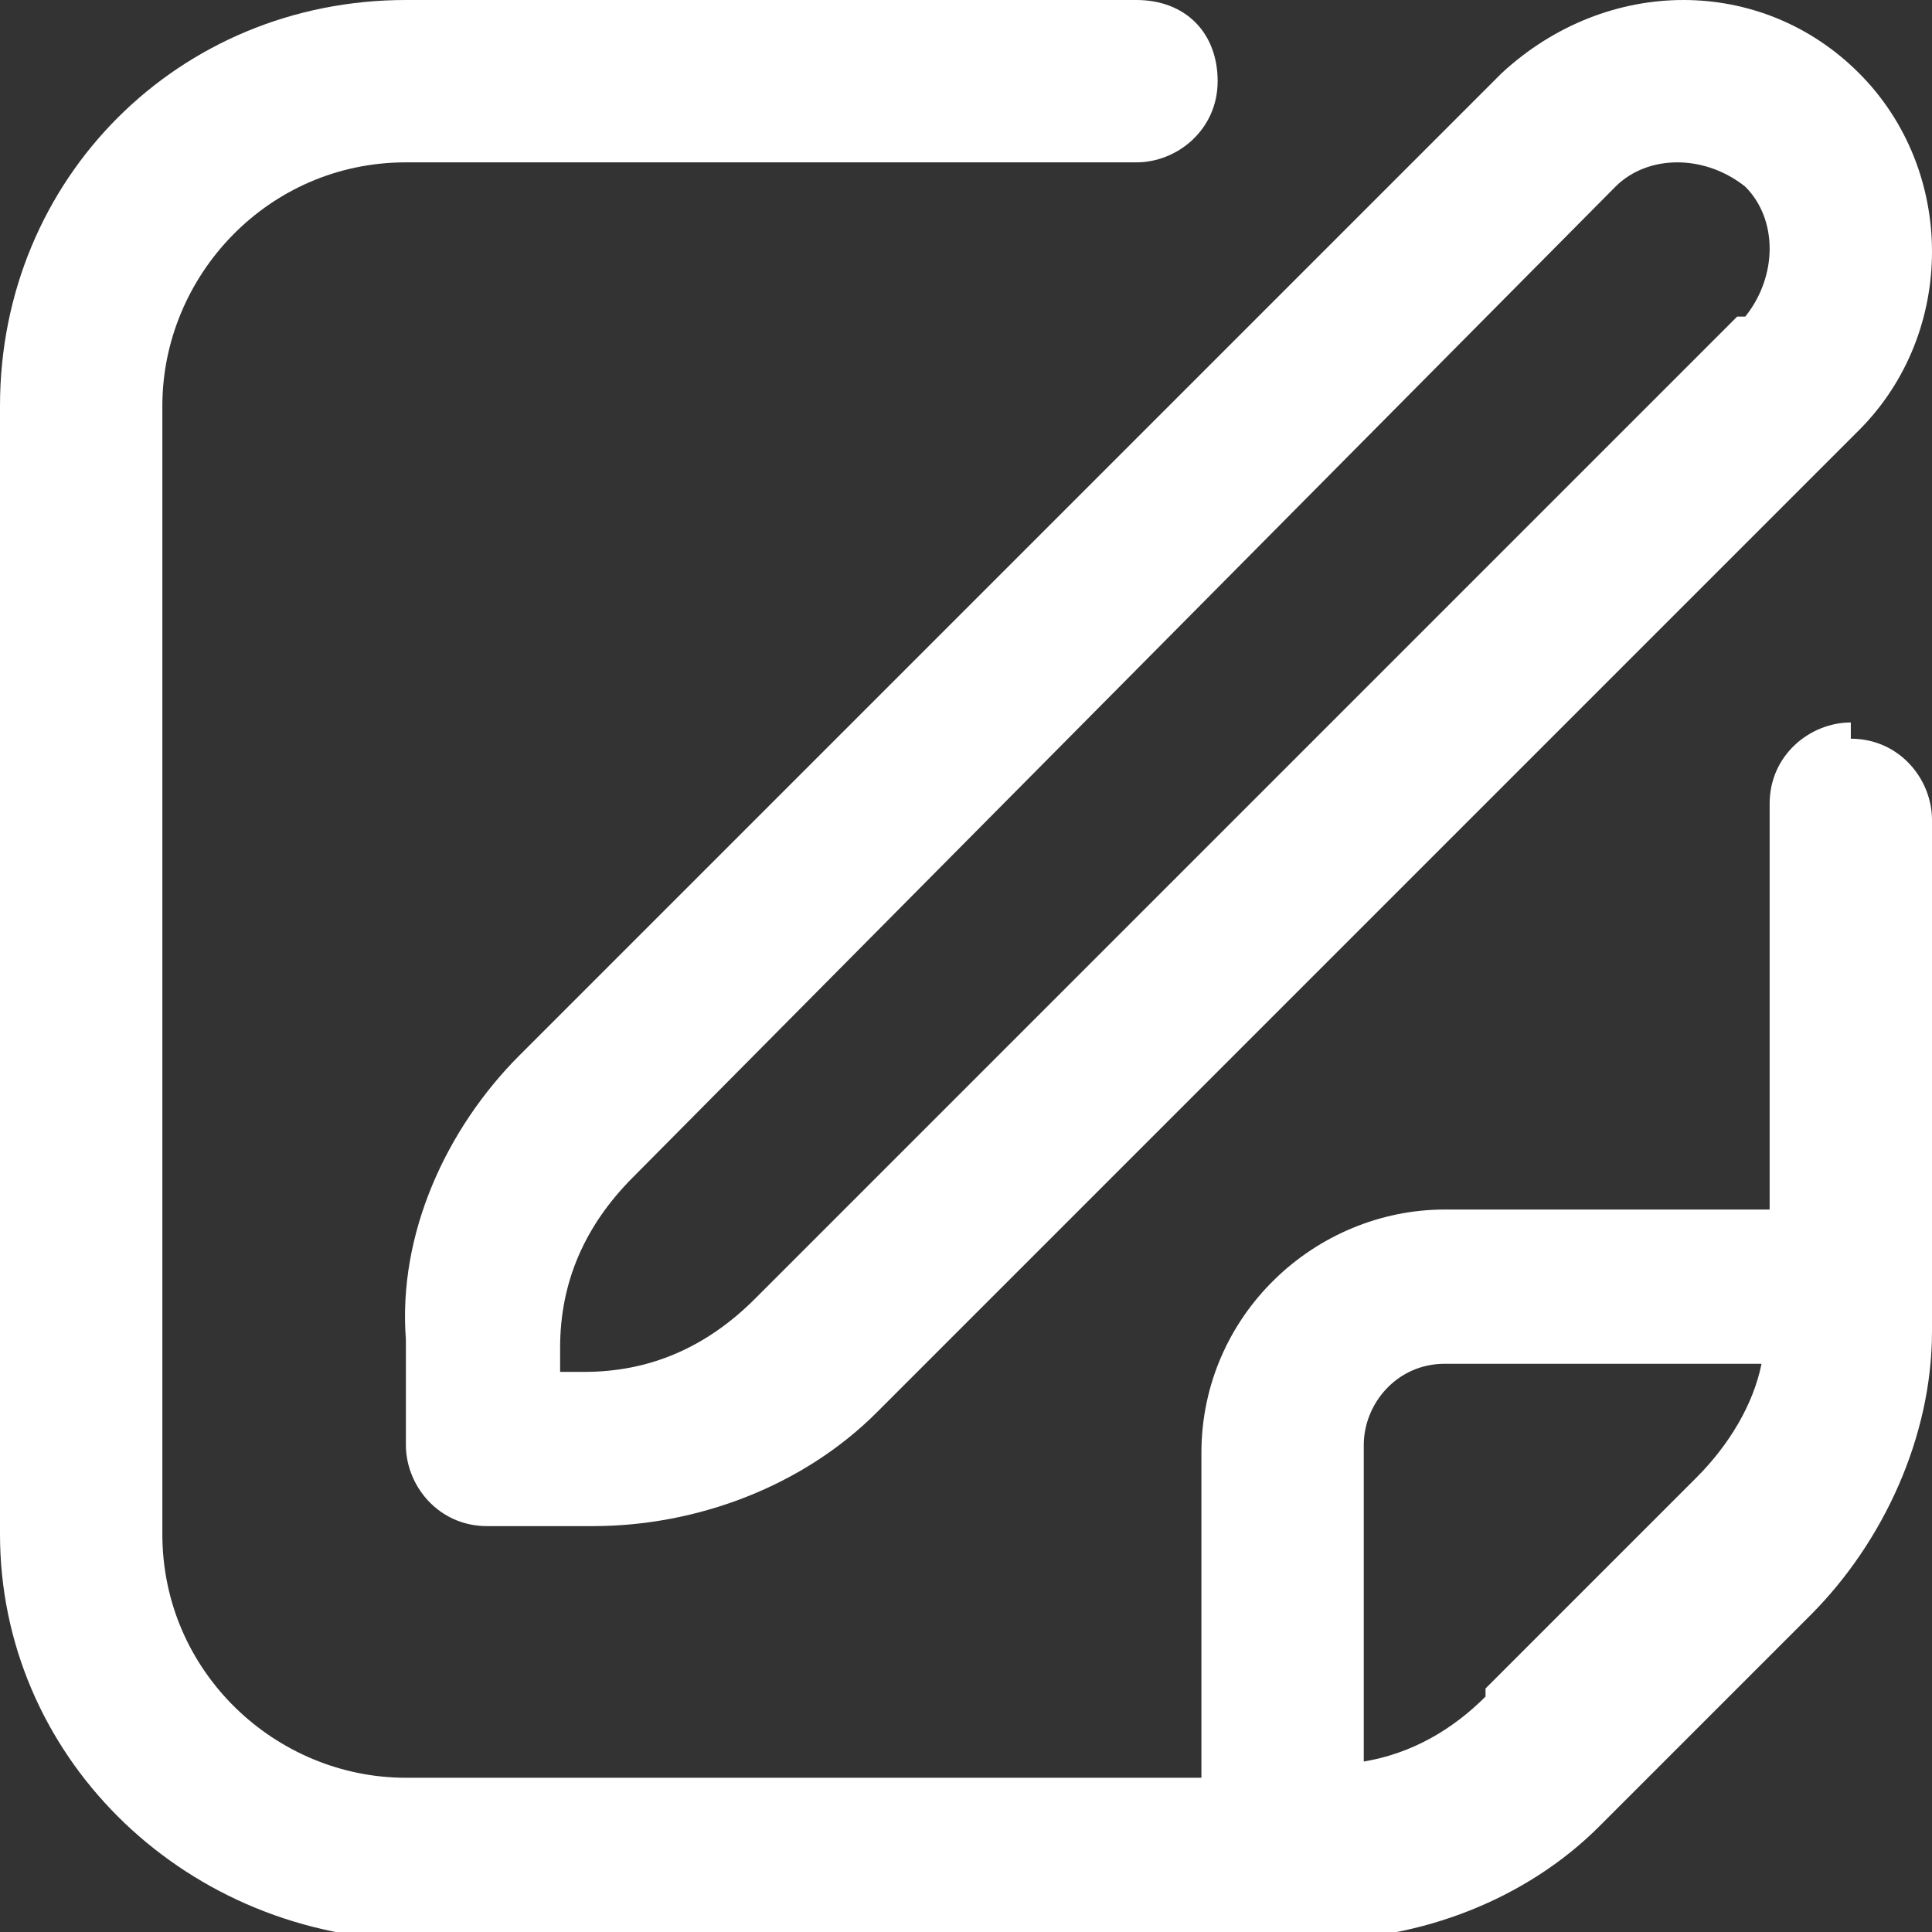
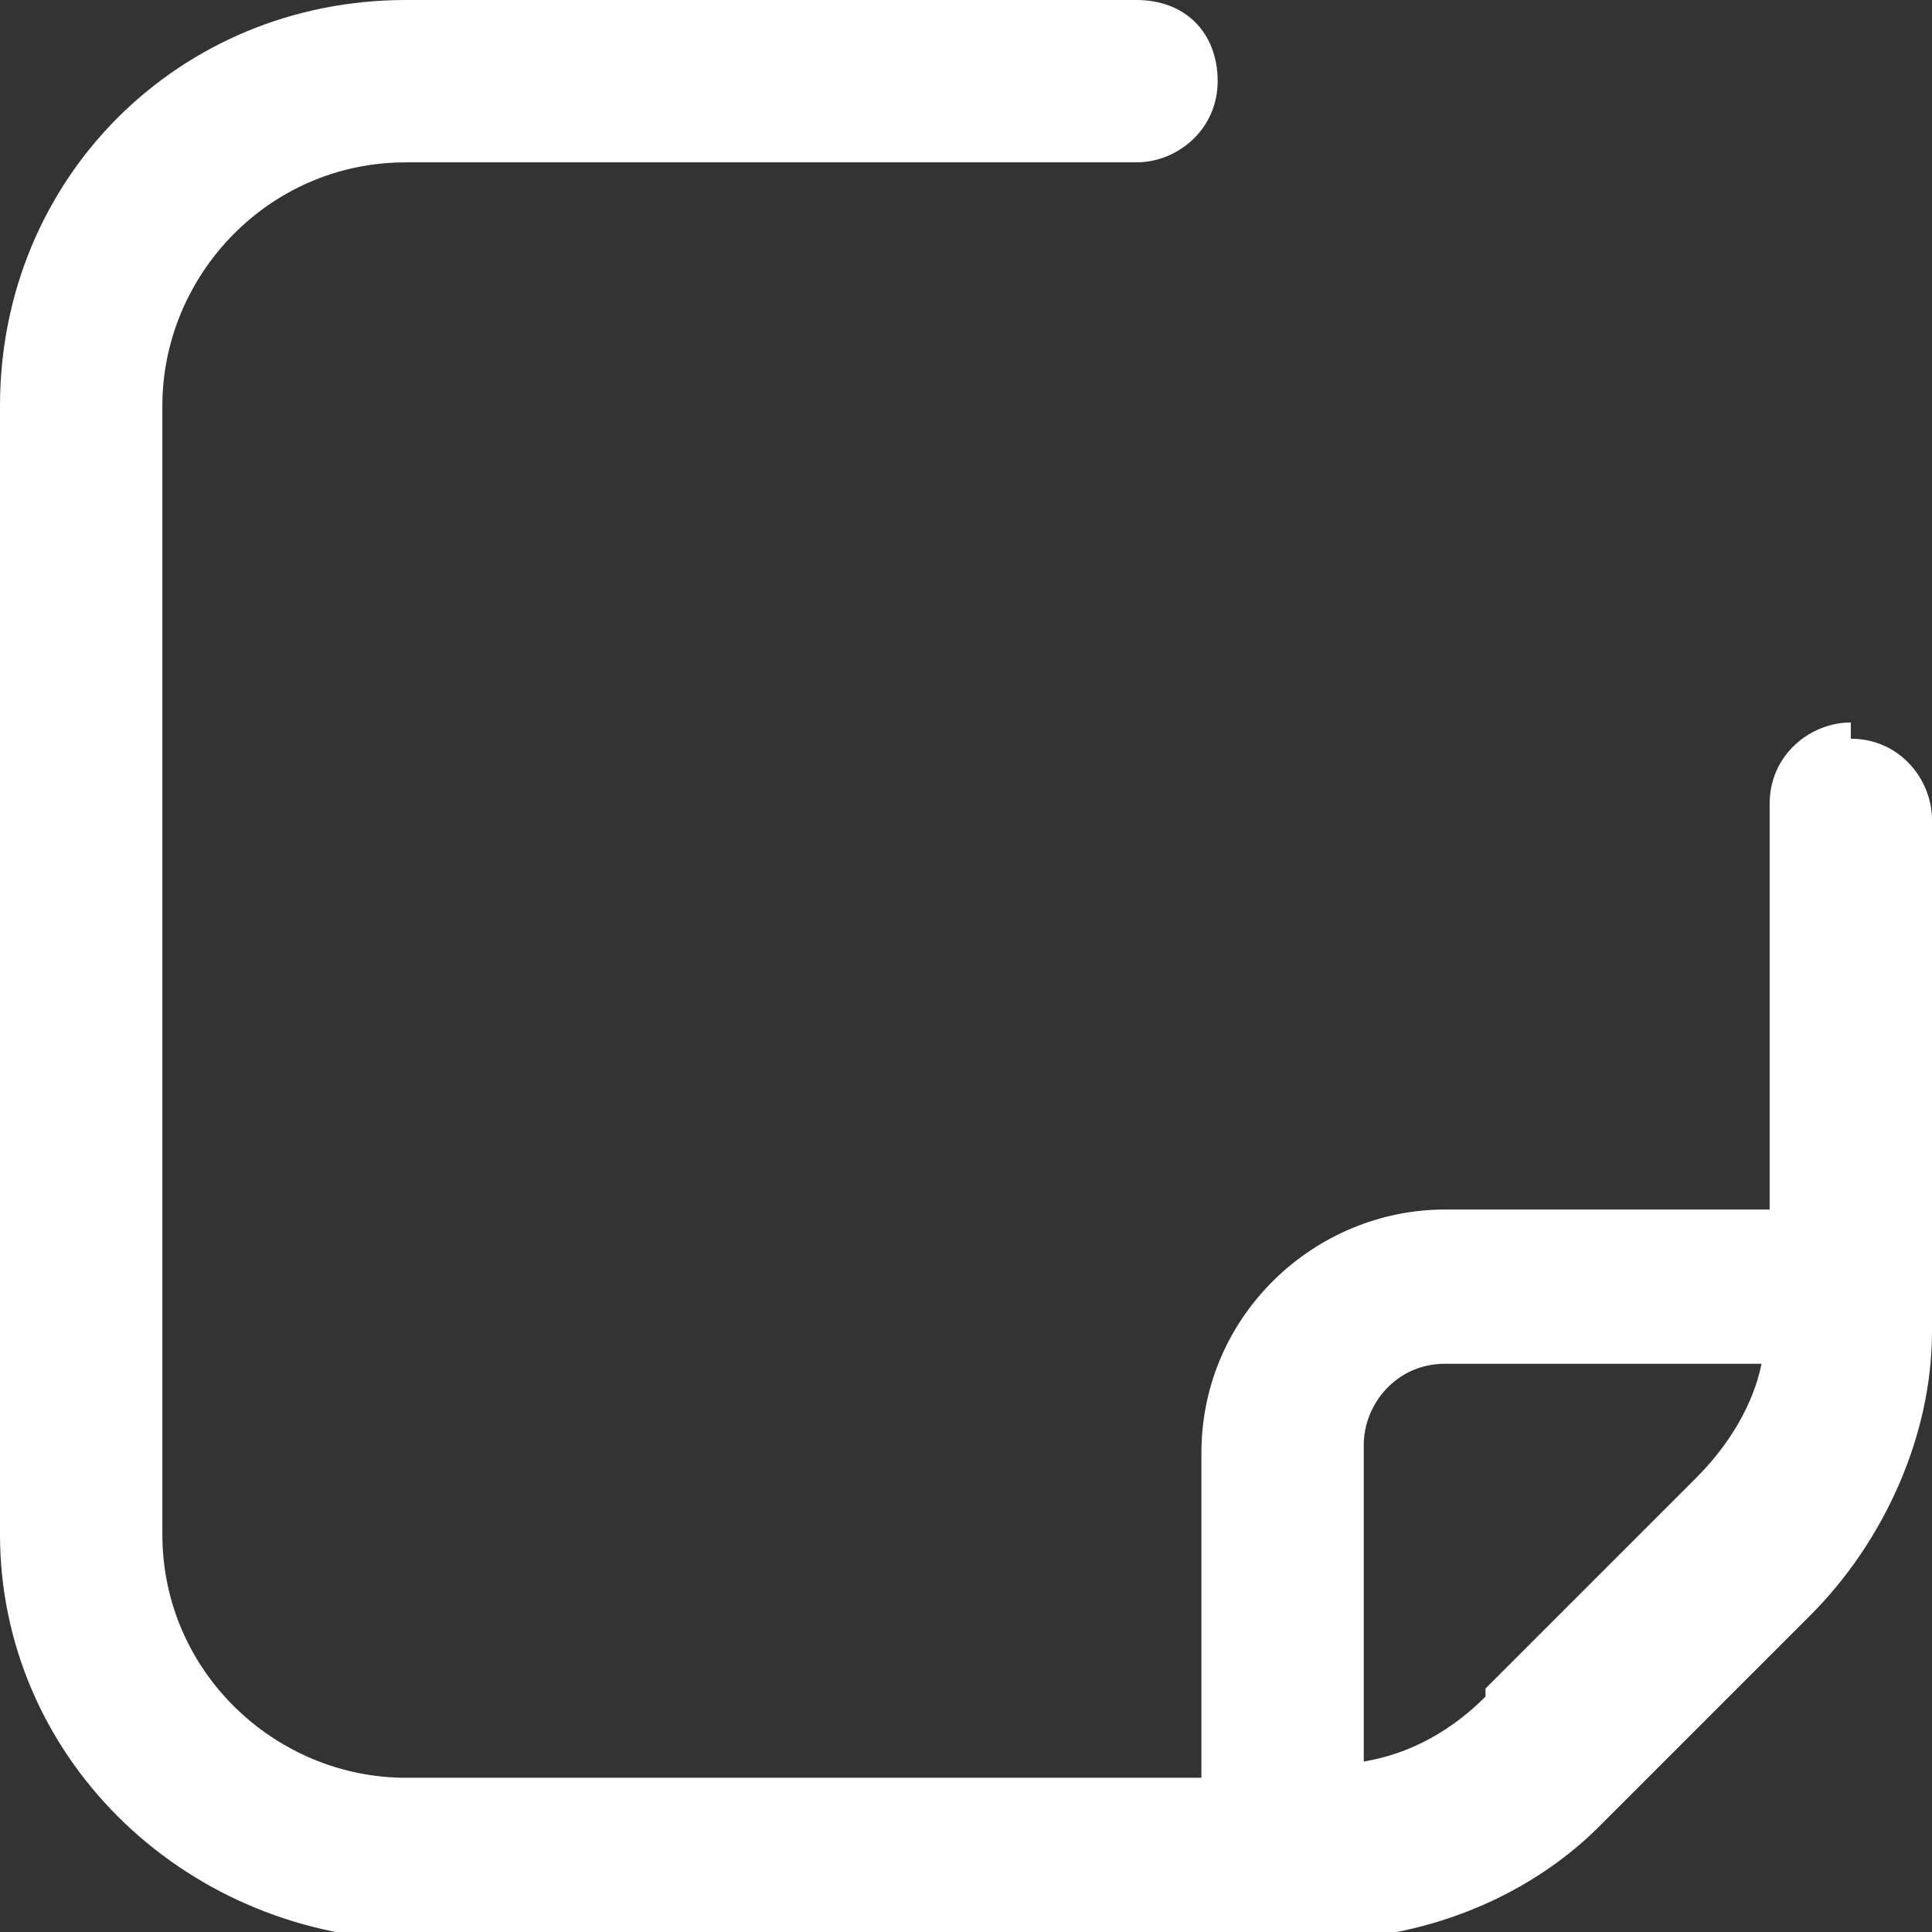
<svg xmlns="http://www.w3.org/2000/svg" id="Outline" version="1.1" viewBox="0 0 23.8 23.8">
  <rect x="0" y="0" width="23.8" height="23.8" fill="#333333" stroke="none" />
  <defs>
    <style>
      .st0 {
        fill: #fff;
      }
    </style>
  </defs>
-   <path class="st0" d="M18.5.9L6.4,13c-.9.9-1.5,2.2-1.4,3.5v1.3c0,.5.4,1,1,1h1.3c1.3,0,2.6-.5,3.5-1.4l12.1-12.1c1.2-1.2,1.2-3.2,0-4.4s-3.1-1.2-4.4,0ZM21.4,3.9l-12.1,12.1c-.6.6-1.3.9-2.1.9h-.3v-.3c0-.8.3-1.5.9-2.1L19.9,2.3c.4-.4,1.1-.4,1.6,0,.4.4.4,1.1,0,1.6h-.1Z" />
  <path class="st0" d="M22.8,8.9c-.5,0-1,.4-1,1v5h-4c-1.6,0-3,1.3-3,3v4H5c-1.6,0-3-1.3-3-3V5c0-1.6,1.3-3,3-3h9c.5,0,1-.4,1-1s-.4-1-1-1H5C2.2,0,0,2.2,0,5v13.9c0,2.7,2.2,4.9,5,5h11.2c1.3,0,2.6-.5,3.5-1.4l2.6-2.6c.9-.9,1.5-2.2,1.5-3.5v-6.3c0-.5-.4-1-1-1h0v-.2ZM18.3,20.9c-.4.4-.9.7-1.5.8v-3.9c0-.5.4-1,1-1h3.9c-.1.5-.4,1-.8,1.4l-2.6,2.6h0Z" />
</svg>